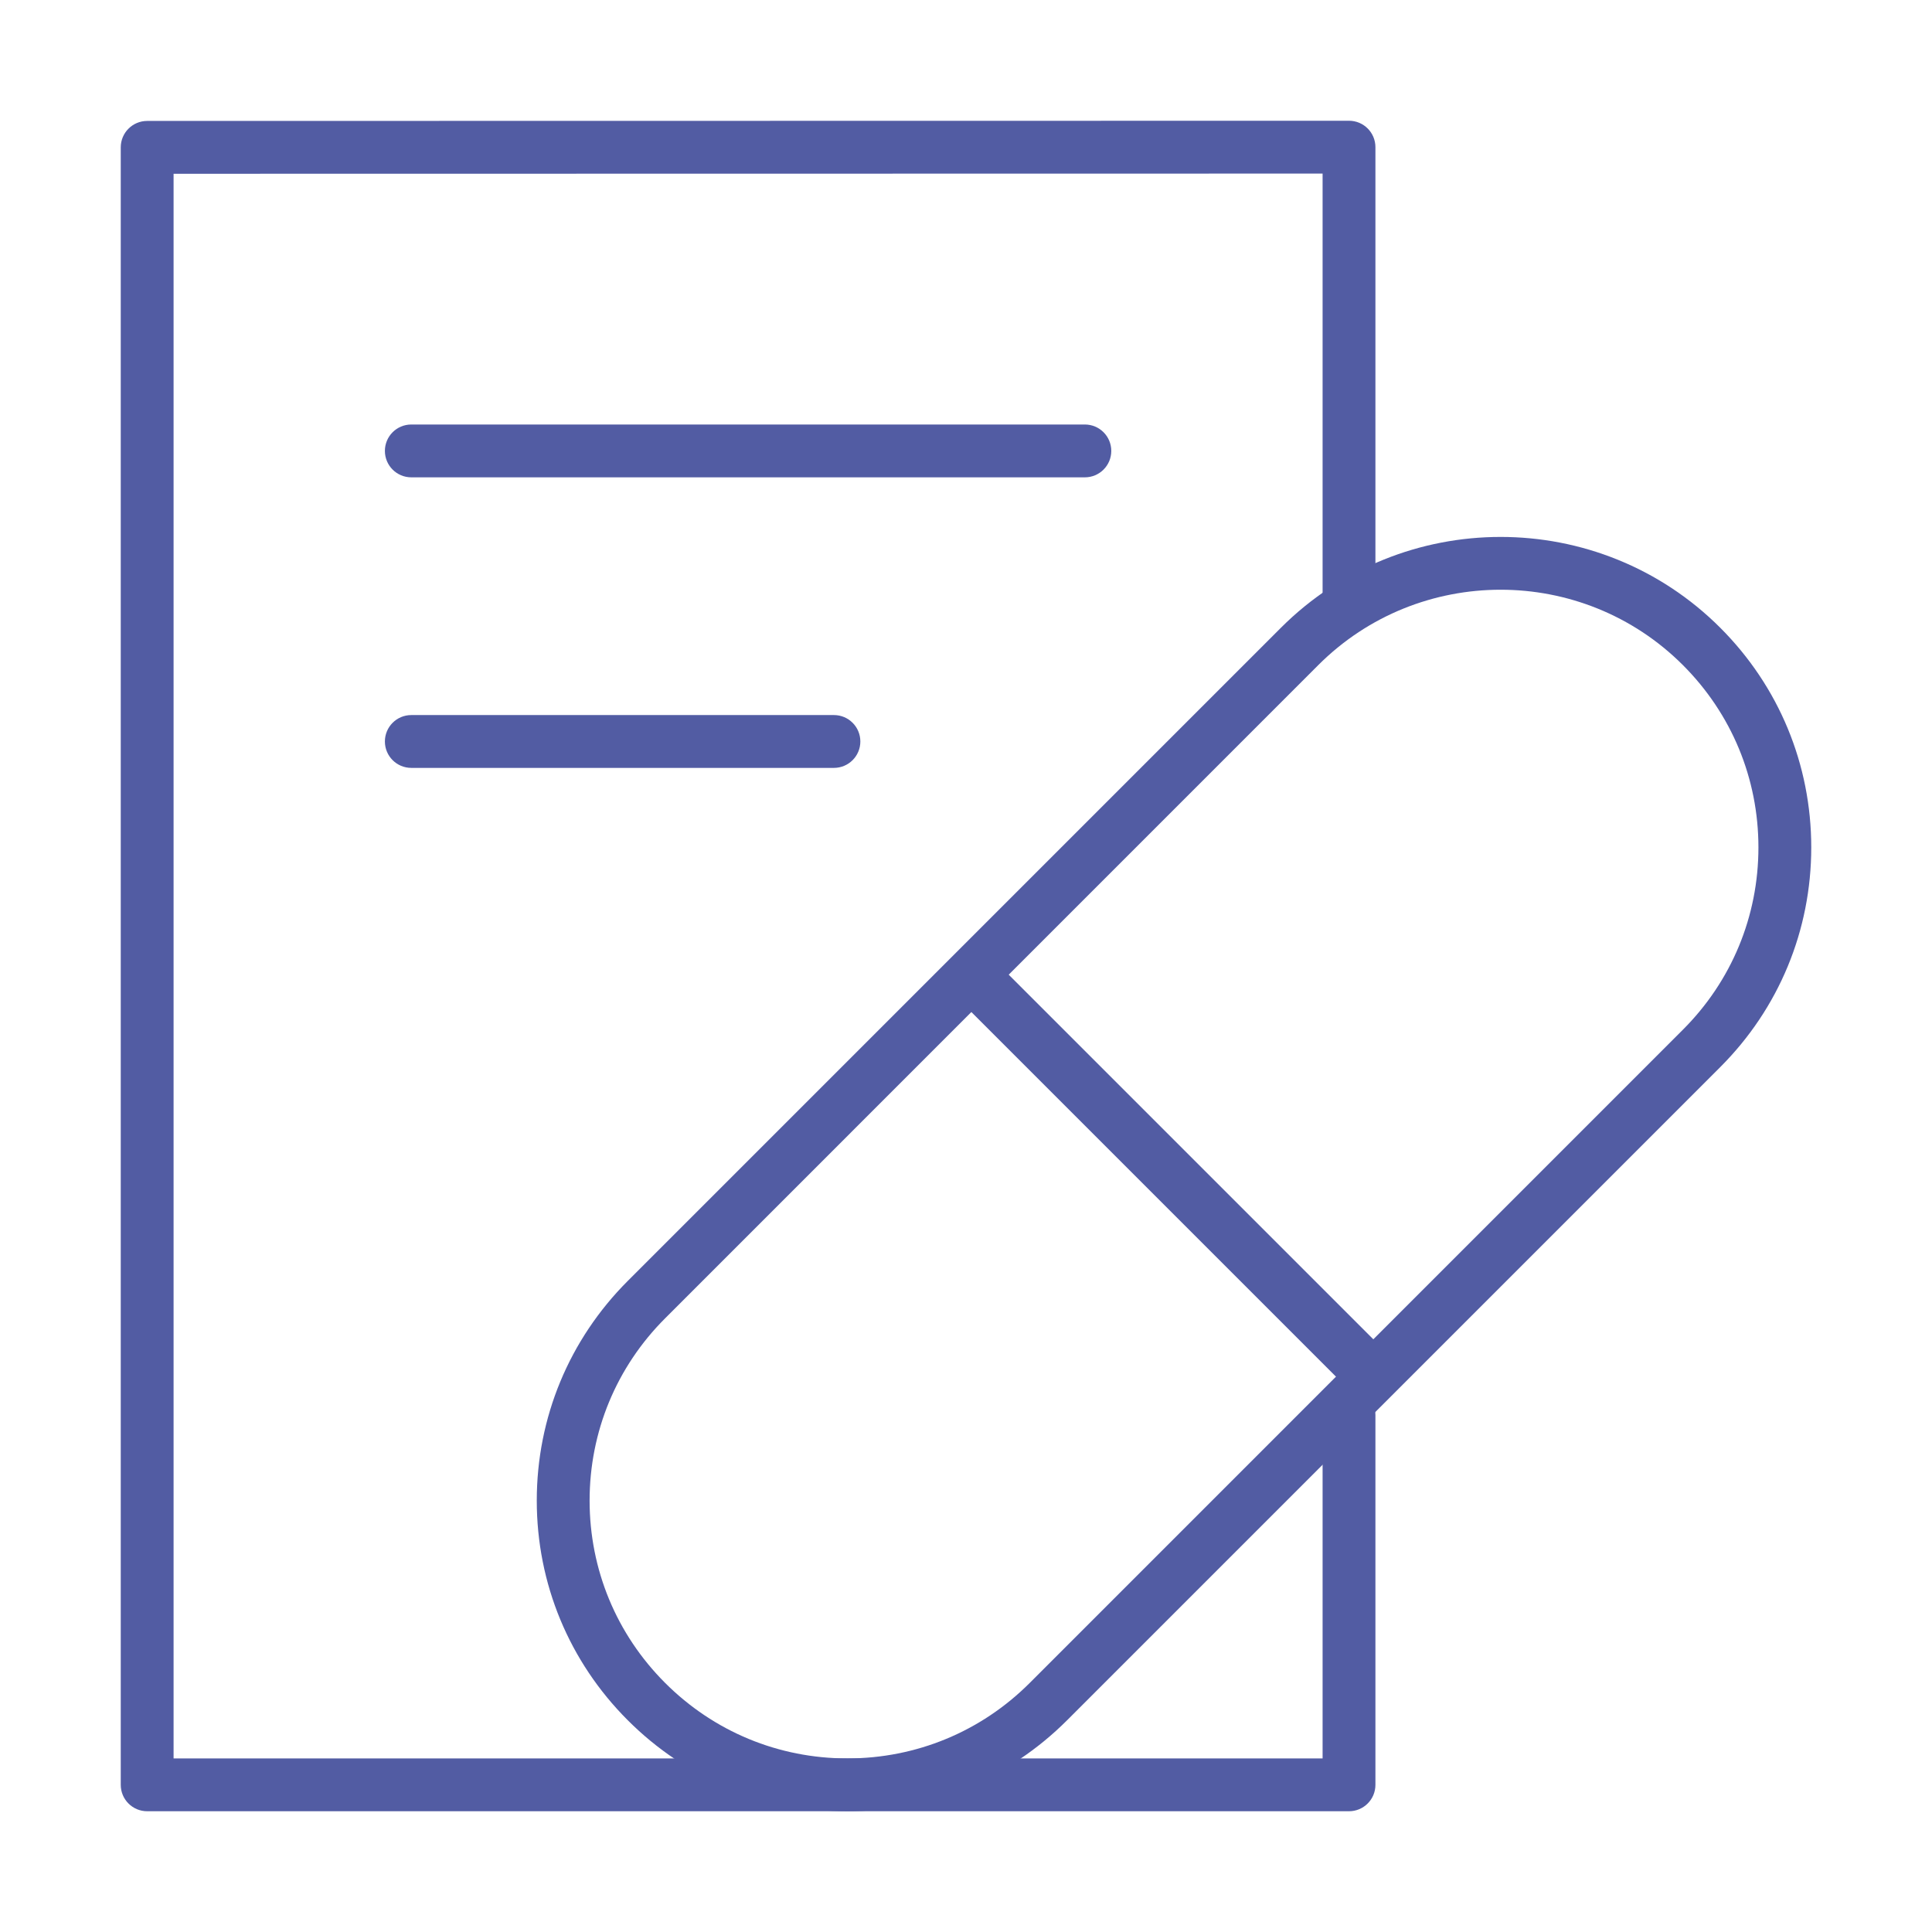
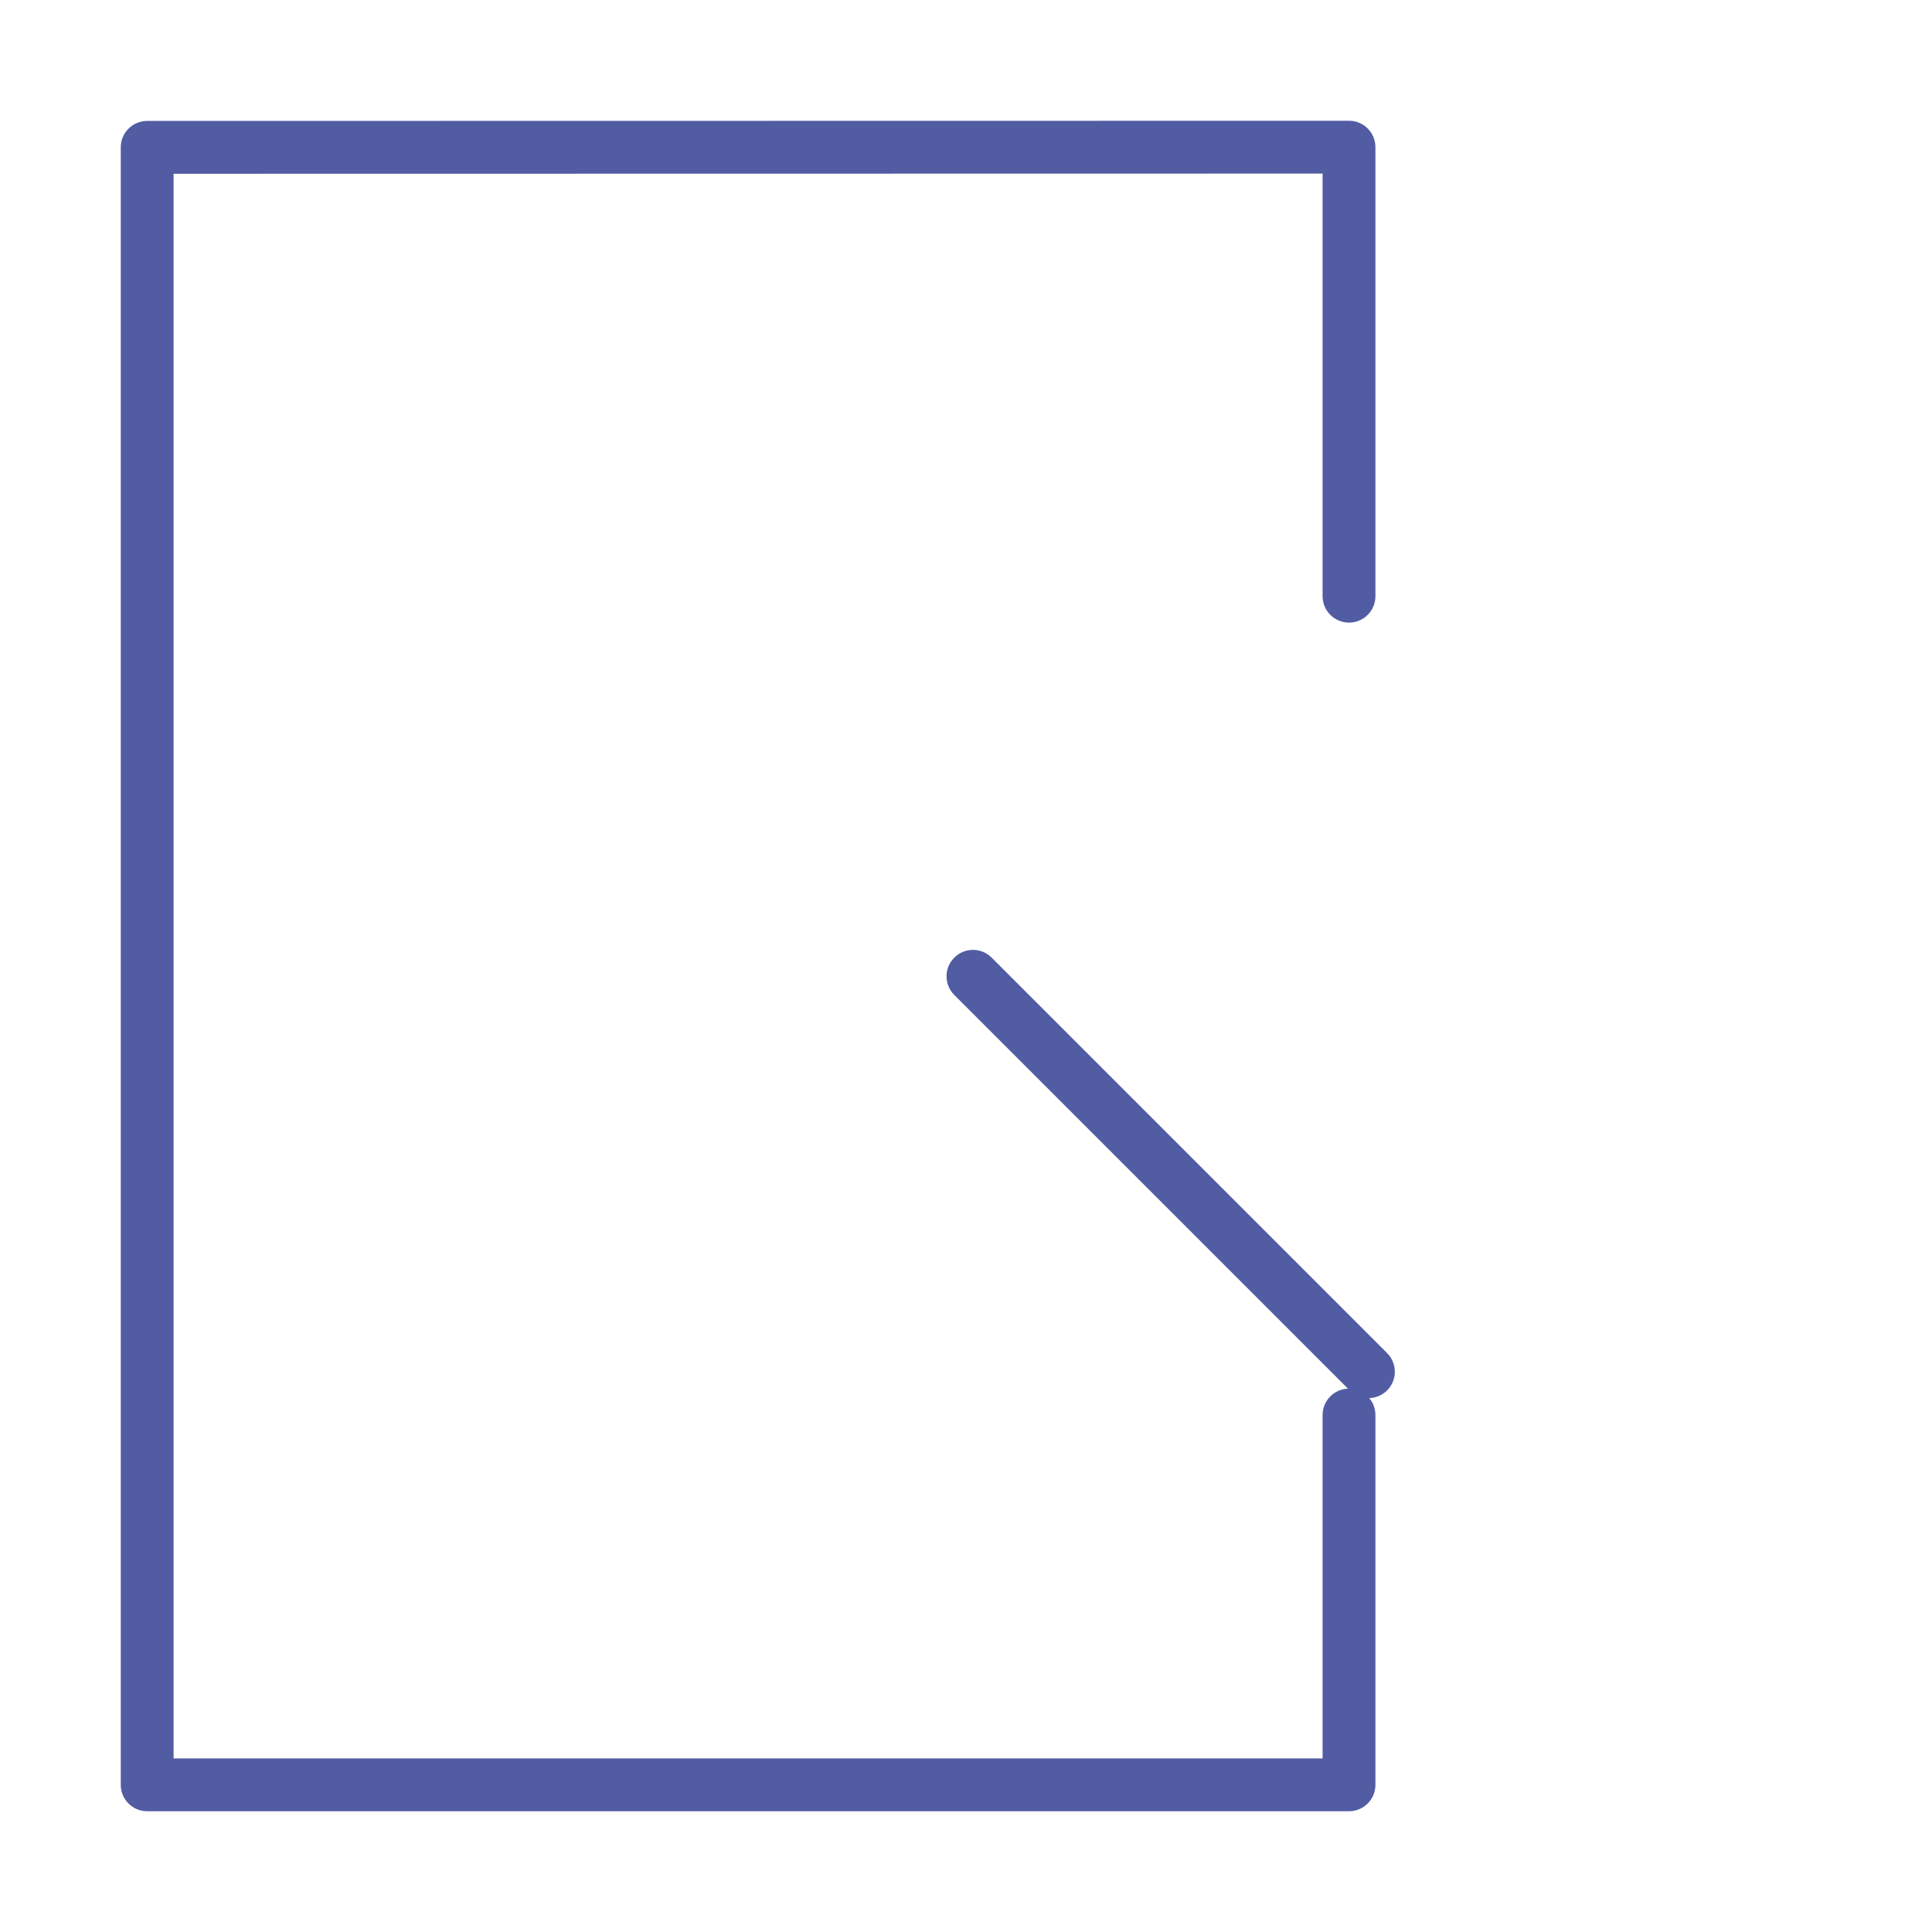
<svg xmlns="http://www.w3.org/2000/svg" width="100%" height="100%" viewBox="0 0 256 256" version="1.1" xml:space="preserve" style="fill-rule:evenodd;clip-rule:evenodd;stroke-linejoin:round;stroke-miterlimit:2;">
  <g transform="matrix(0.875,0,0,0.875,-973.441,-839.707)">
    <path d="M1316.79,1233.95L1134.79,1233.95C1132.58,1233.95 1130.79,1232.16 1130.79,1229.95L1130.79,981.979C1130.79,979.771 1132.58,977.979 1134.79,977.979L1316.79,977.951C1319,977.951 1320.79,979.742 1320.79,981.951L1320.79,1049.95C1320.79,1052.16 1319,1053.95 1316.79,1053.95C1314.58,1053.95 1312.79,1052.16 1312.79,1049.95L1312.79,985.951L1138.79,985.979L1138.79,1225.95L1312.79,1225.95L1312.79,1173.95C1312.79,1171.74 1314.58,1169.95 1316.79,1169.95C1319,1169.95 1320.79,1171.74 1320.79,1173.95L1320.79,1229.95C1320.79,1232.16 1319,1233.95 1316.79,1233.95Z" style="fill:rgb(82,92,163);fill-rule:nonzero;" />
  </g>
  <g transform="matrix(0.875,0,0,0.875,-973.441,-839.707)">
-     <path d="M1238.79,1075.95L1174.79,1075.95C1172.58,1075.95 1170.79,1074.16 1170.79,1071.95C1170.79,1069.74 1172.58,1067.95 1174.79,1067.95L1238.79,1067.95C1241,1067.95 1242.79,1069.74 1242.79,1071.95C1242.79,1074.16 1241,1075.95 1238.79,1075.95Z" style="fill:rgb(82,92,163);fill-rule:nonzero;" />
-   </g>
+     </g>
  <g transform="matrix(0.875,0,0,0.875,-973.441,-839.707)">
-     <path d="M1276.79,1031.95L1174.79,1031.95C1172.58,1031.95 1170.79,1030.16 1170.79,1027.95C1170.79,1025.74 1172.58,1023.95 1174.79,1023.95L1276.79,1023.95C1279,1023.95 1280.79,1025.74 1280.79,1027.95C1280.79,1030.16 1279,1031.95 1276.79,1031.95Z" style="fill:rgb(82,92,163);fill-rule:nonzero;" />
-   </g>
+     </g>
  <g transform="matrix(0.875,0,0,0.875,-973.441,-839.707)">
-     <path d="M1339.75,1048.97C1329.75,1048.97 1319.75,1052.77 1312.14,1060.38L1213.23,1159.3C1205.85,1166.67 1201.79,1176.48 1201.79,1186.91C1201.79,1197.33 1205.85,1207.14 1213.23,1214.52C1220.6,1221.89 1230.4,1225.95 1240.83,1225.95C1251.26,1225.95 1261.07,1221.89 1268.44,1214.52L1367.35,1115.6C1374.73,1108.23 1378.79,1098.42 1378.79,1087.99C1378.79,1077.56 1374.73,1067.76 1367.35,1060.38C1359.74,1052.77 1349.74,1048.97 1339.75,1048.97ZM1240.83,1233.95C1228.27,1233.95 1216.45,1229.06 1207.57,1220.17C1198.69,1211.29 1193.79,1199.47 1193.79,1186.91C1193.79,1174.34 1198.69,1162.53 1207.57,1153.64L1306.48,1054.73C1324.83,1036.39 1354.67,1036.39 1373.01,1054.73C1381.89,1063.61 1386.79,1075.43 1386.79,1087.99C1386.79,1100.56 1381.89,1112.38 1373.01,1121.26L1274.1,1220.17C1265.21,1229.06 1253.4,1233.95 1240.83,1233.95Z" style="fill:rgb(82,92,163);fill-rule:nonzero;" />
-   </g>
+     </g>
  <g transform="matrix(0.875,0,0,0.875,-973.441,-839.707)">
    <path d="M1319.73,1171.39C1318.71,1171.39 1317.68,1171 1316.9,1170.22L1257.02,1110.34C1255.45,1108.77 1255.45,1106.24 1257.02,1104.68C1258.58,1103.12 1261.11,1103.12 1262.67,1104.68L1322.56,1164.57C1324.12,1166.13 1324.12,1168.66 1322.56,1170.22C1321.78,1171 1320.75,1171.39 1319.73,1171.39Z" style="fill:rgb(82,92,163);fill-rule:nonzero;" />
  </g>
</svg>